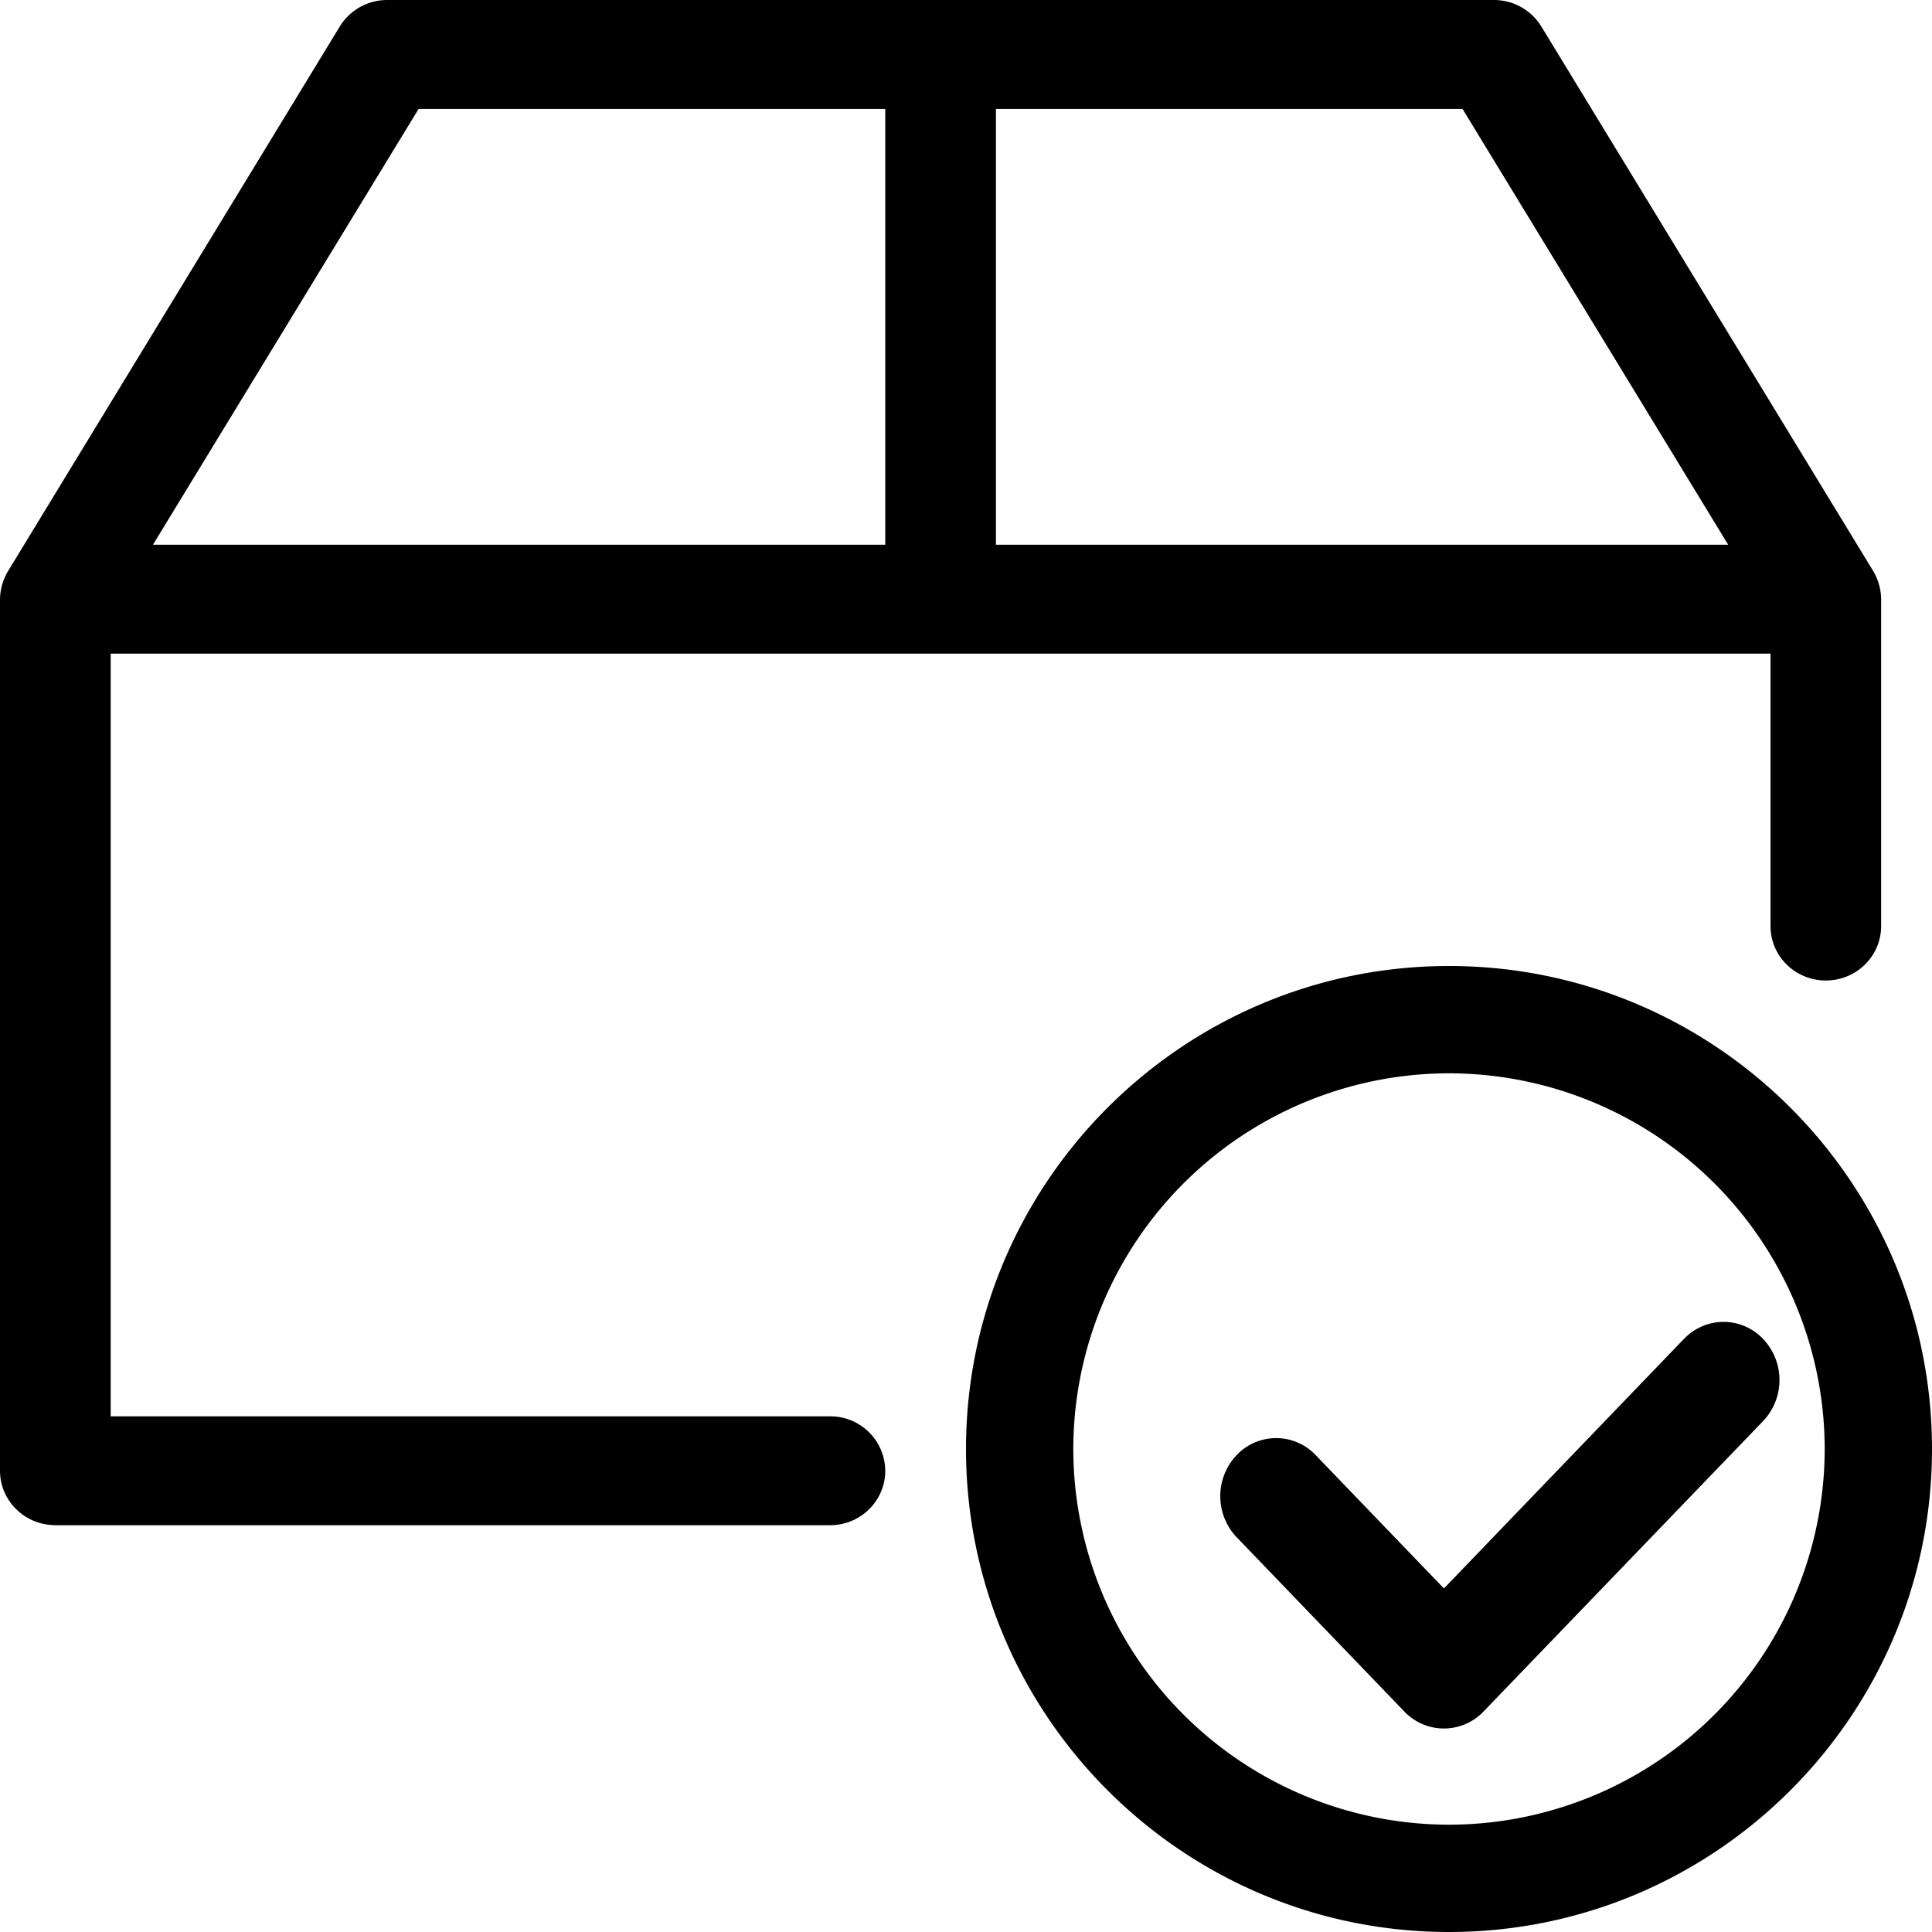
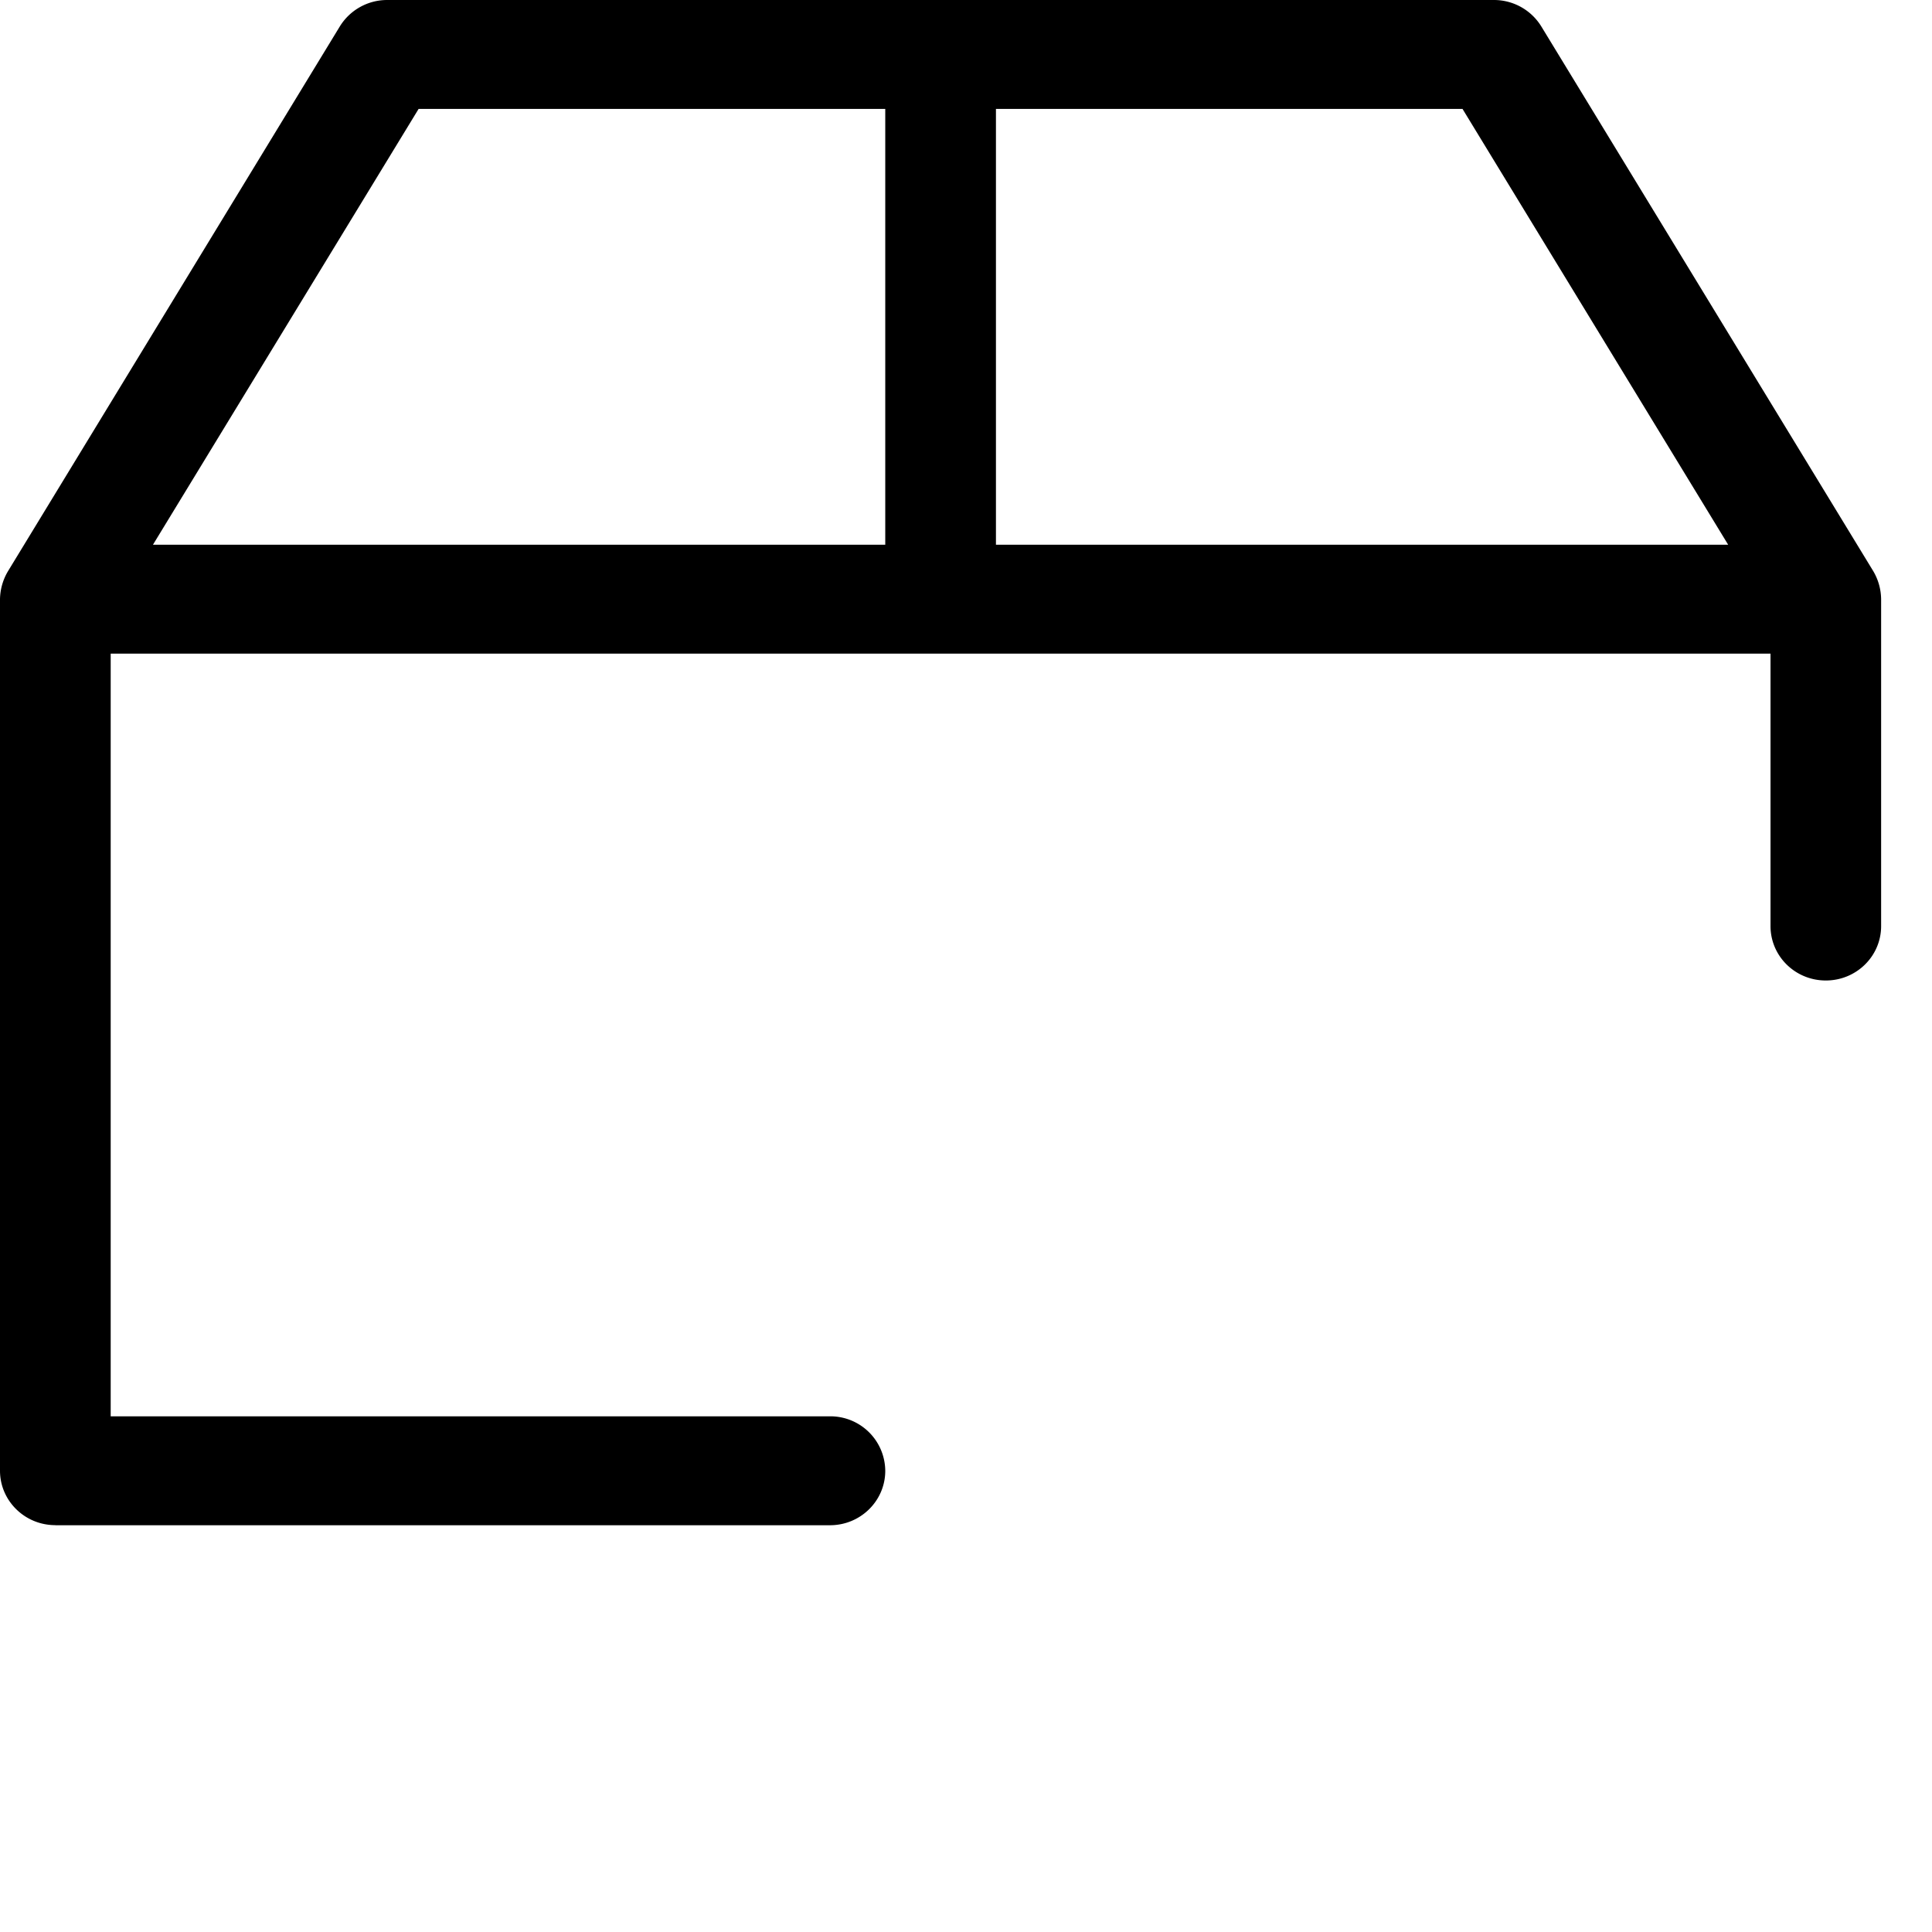
<svg xmlns="http://www.w3.org/2000/svg" width="24" height="24" viewBox="0 0 24 24">
  <title>available</title>
  <g fill="currentColor" fill-rule="nonzero">
    <path d="M.687 18.947h9.623c.38 0 .687-.303.687-.676a.682.682 0 0 0-.687-.677H1.375V8.12h20.619v3.384c0 .374.307.676.687.676.38 0 .687-.302.687-.676v-4.06a.701.701 0 0 0-.097-.348L19.147.329a.69.69 0 0 0-.59-.329H4.811a.69.69 0 0 0-.59.329L.099 7.096A.701.701 0 0 0 0 7.444V18.27c0 .373.308.676.687.676ZM12.372 1.353h5.796l3.3 5.414h-9.096V1.353Zm-7.172 0h5.797v5.414H1.9l3.3-5.414Z" />
-     <path d="M18 12c-3.309 0-6 2.692-6 6s2.691 6 6 6 6-2.692 6-6-2.691-6-6-6Zm0 10.667A4.672 4.672 0 0 1 13.333 18 4.672 4.672 0 0 1 18 13.333 4.672 4.672 0 0 1 22.667 18 4.672 4.672 0 0 1 18 22.667Z" />
-     <path d="m20.919 16.632-2.982 3.1-1.593-1.656a.676.676 0 0 0-.982 0 .741.741 0 0 0 0 1.02l2.084 2.166a.679.679 0 0 0 .982 0l3.474-3.609a.741.741 0 0 0 0-1.02.676.676 0 0 0-.983 0Z" />
  </g>
</svg>